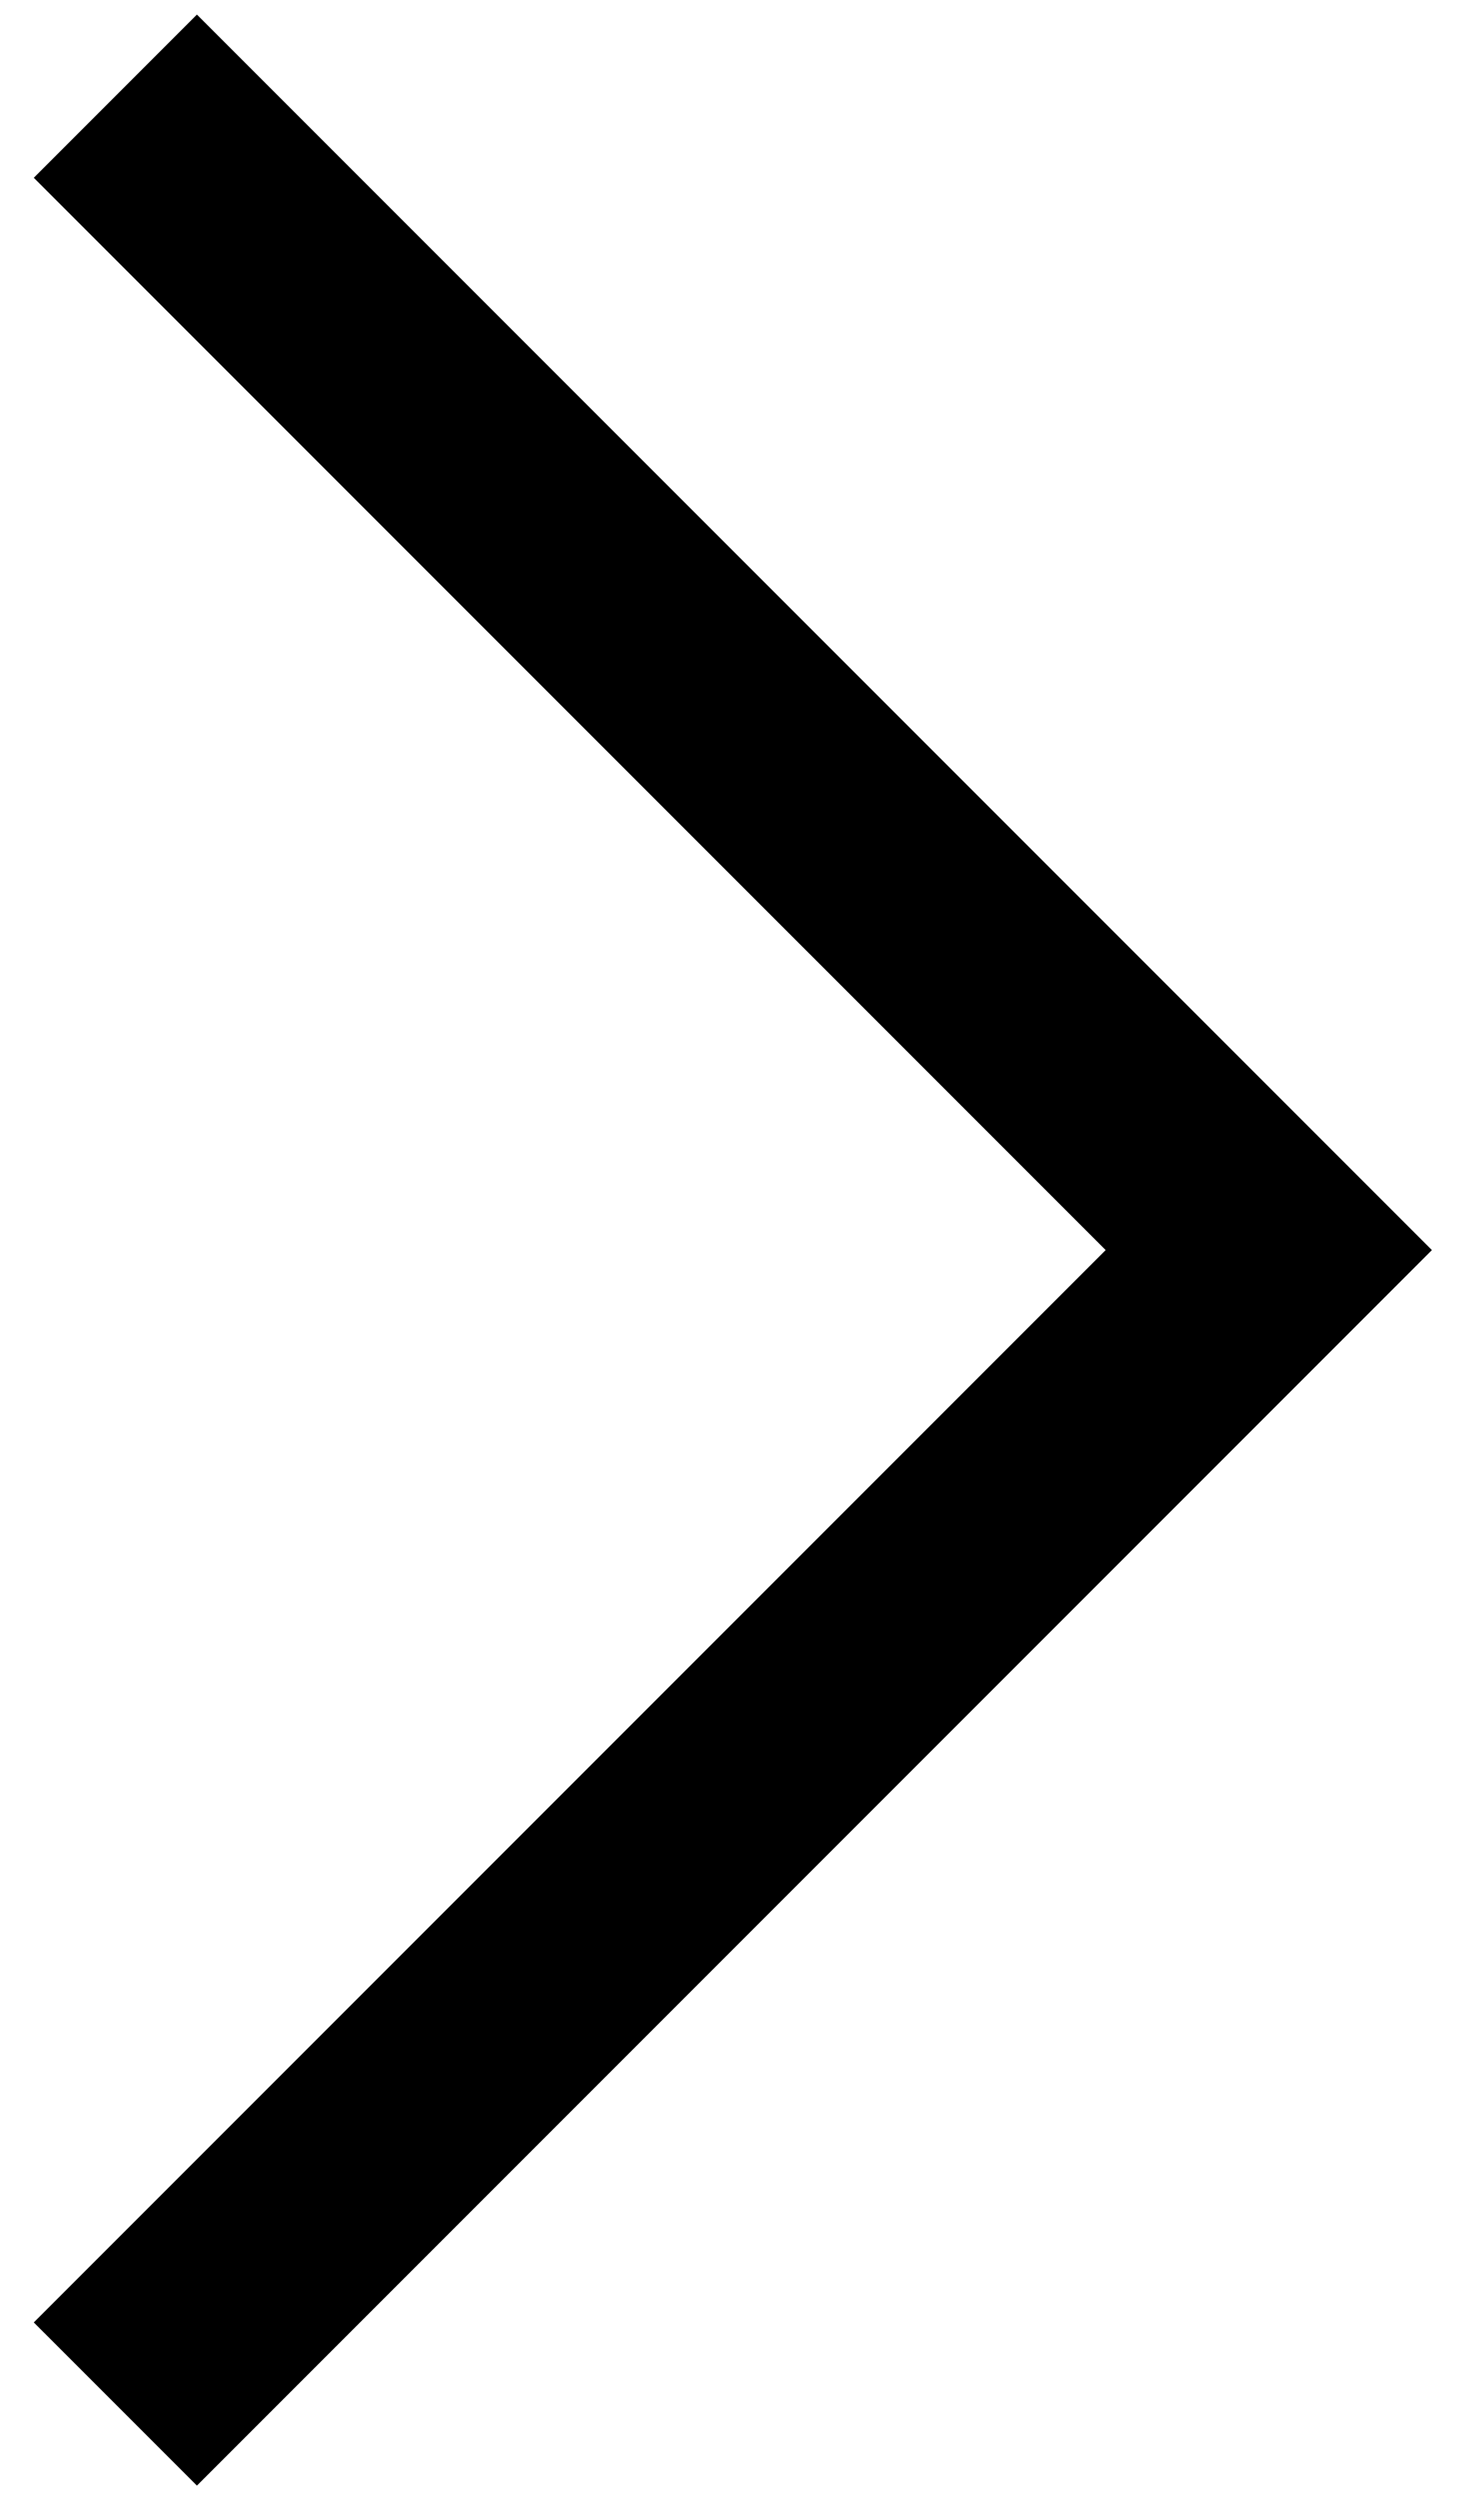
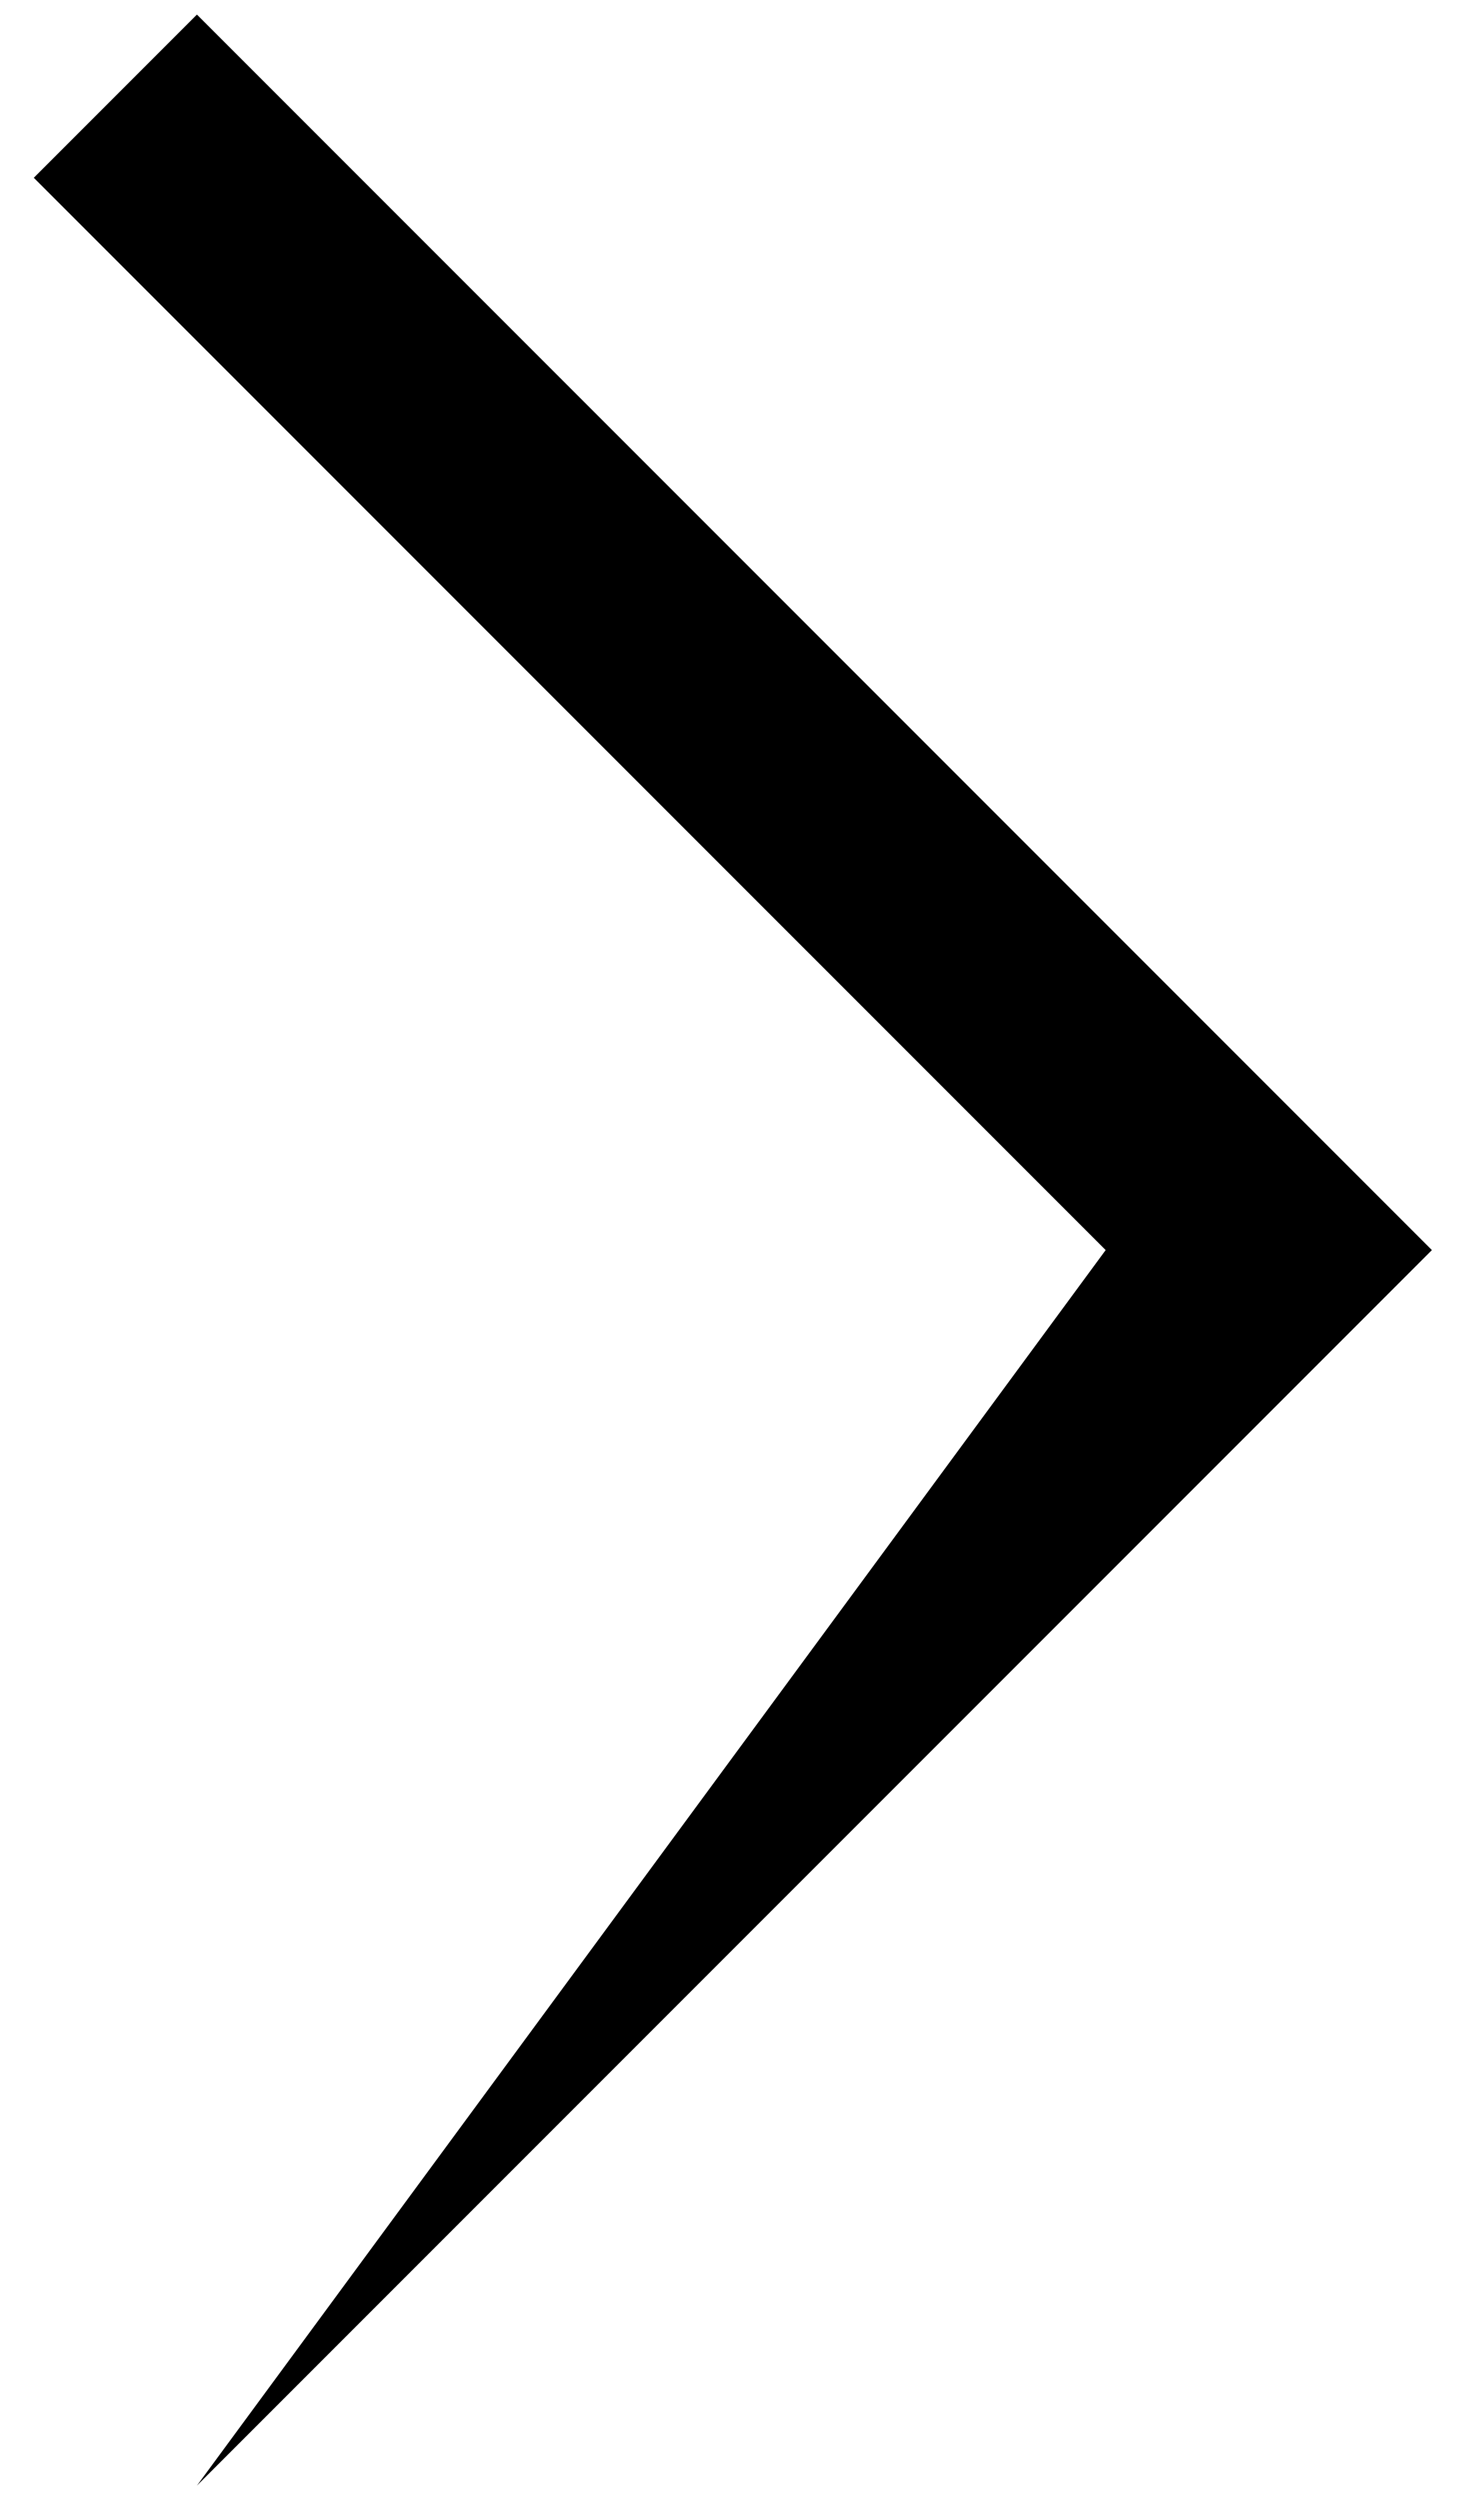
<svg xmlns="http://www.w3.org/2000/svg" width="38" height="65" viewBox="0 0 38 65" fill="none">
-   <path fill-rule="evenodd" clip-rule="evenodd" d="M28.758 32.5L0.879 4.622L5.122 0.379L37.243 32.5L5.122 64.621L0.879 60.379L28.758 32.5Z" fill="black" />
+   <path fill-rule="evenodd" clip-rule="evenodd" d="M28.758 32.5L0.879 4.622L5.122 0.379L37.243 32.5L5.122 64.621L28.758 32.5Z" fill="black" />
</svg>